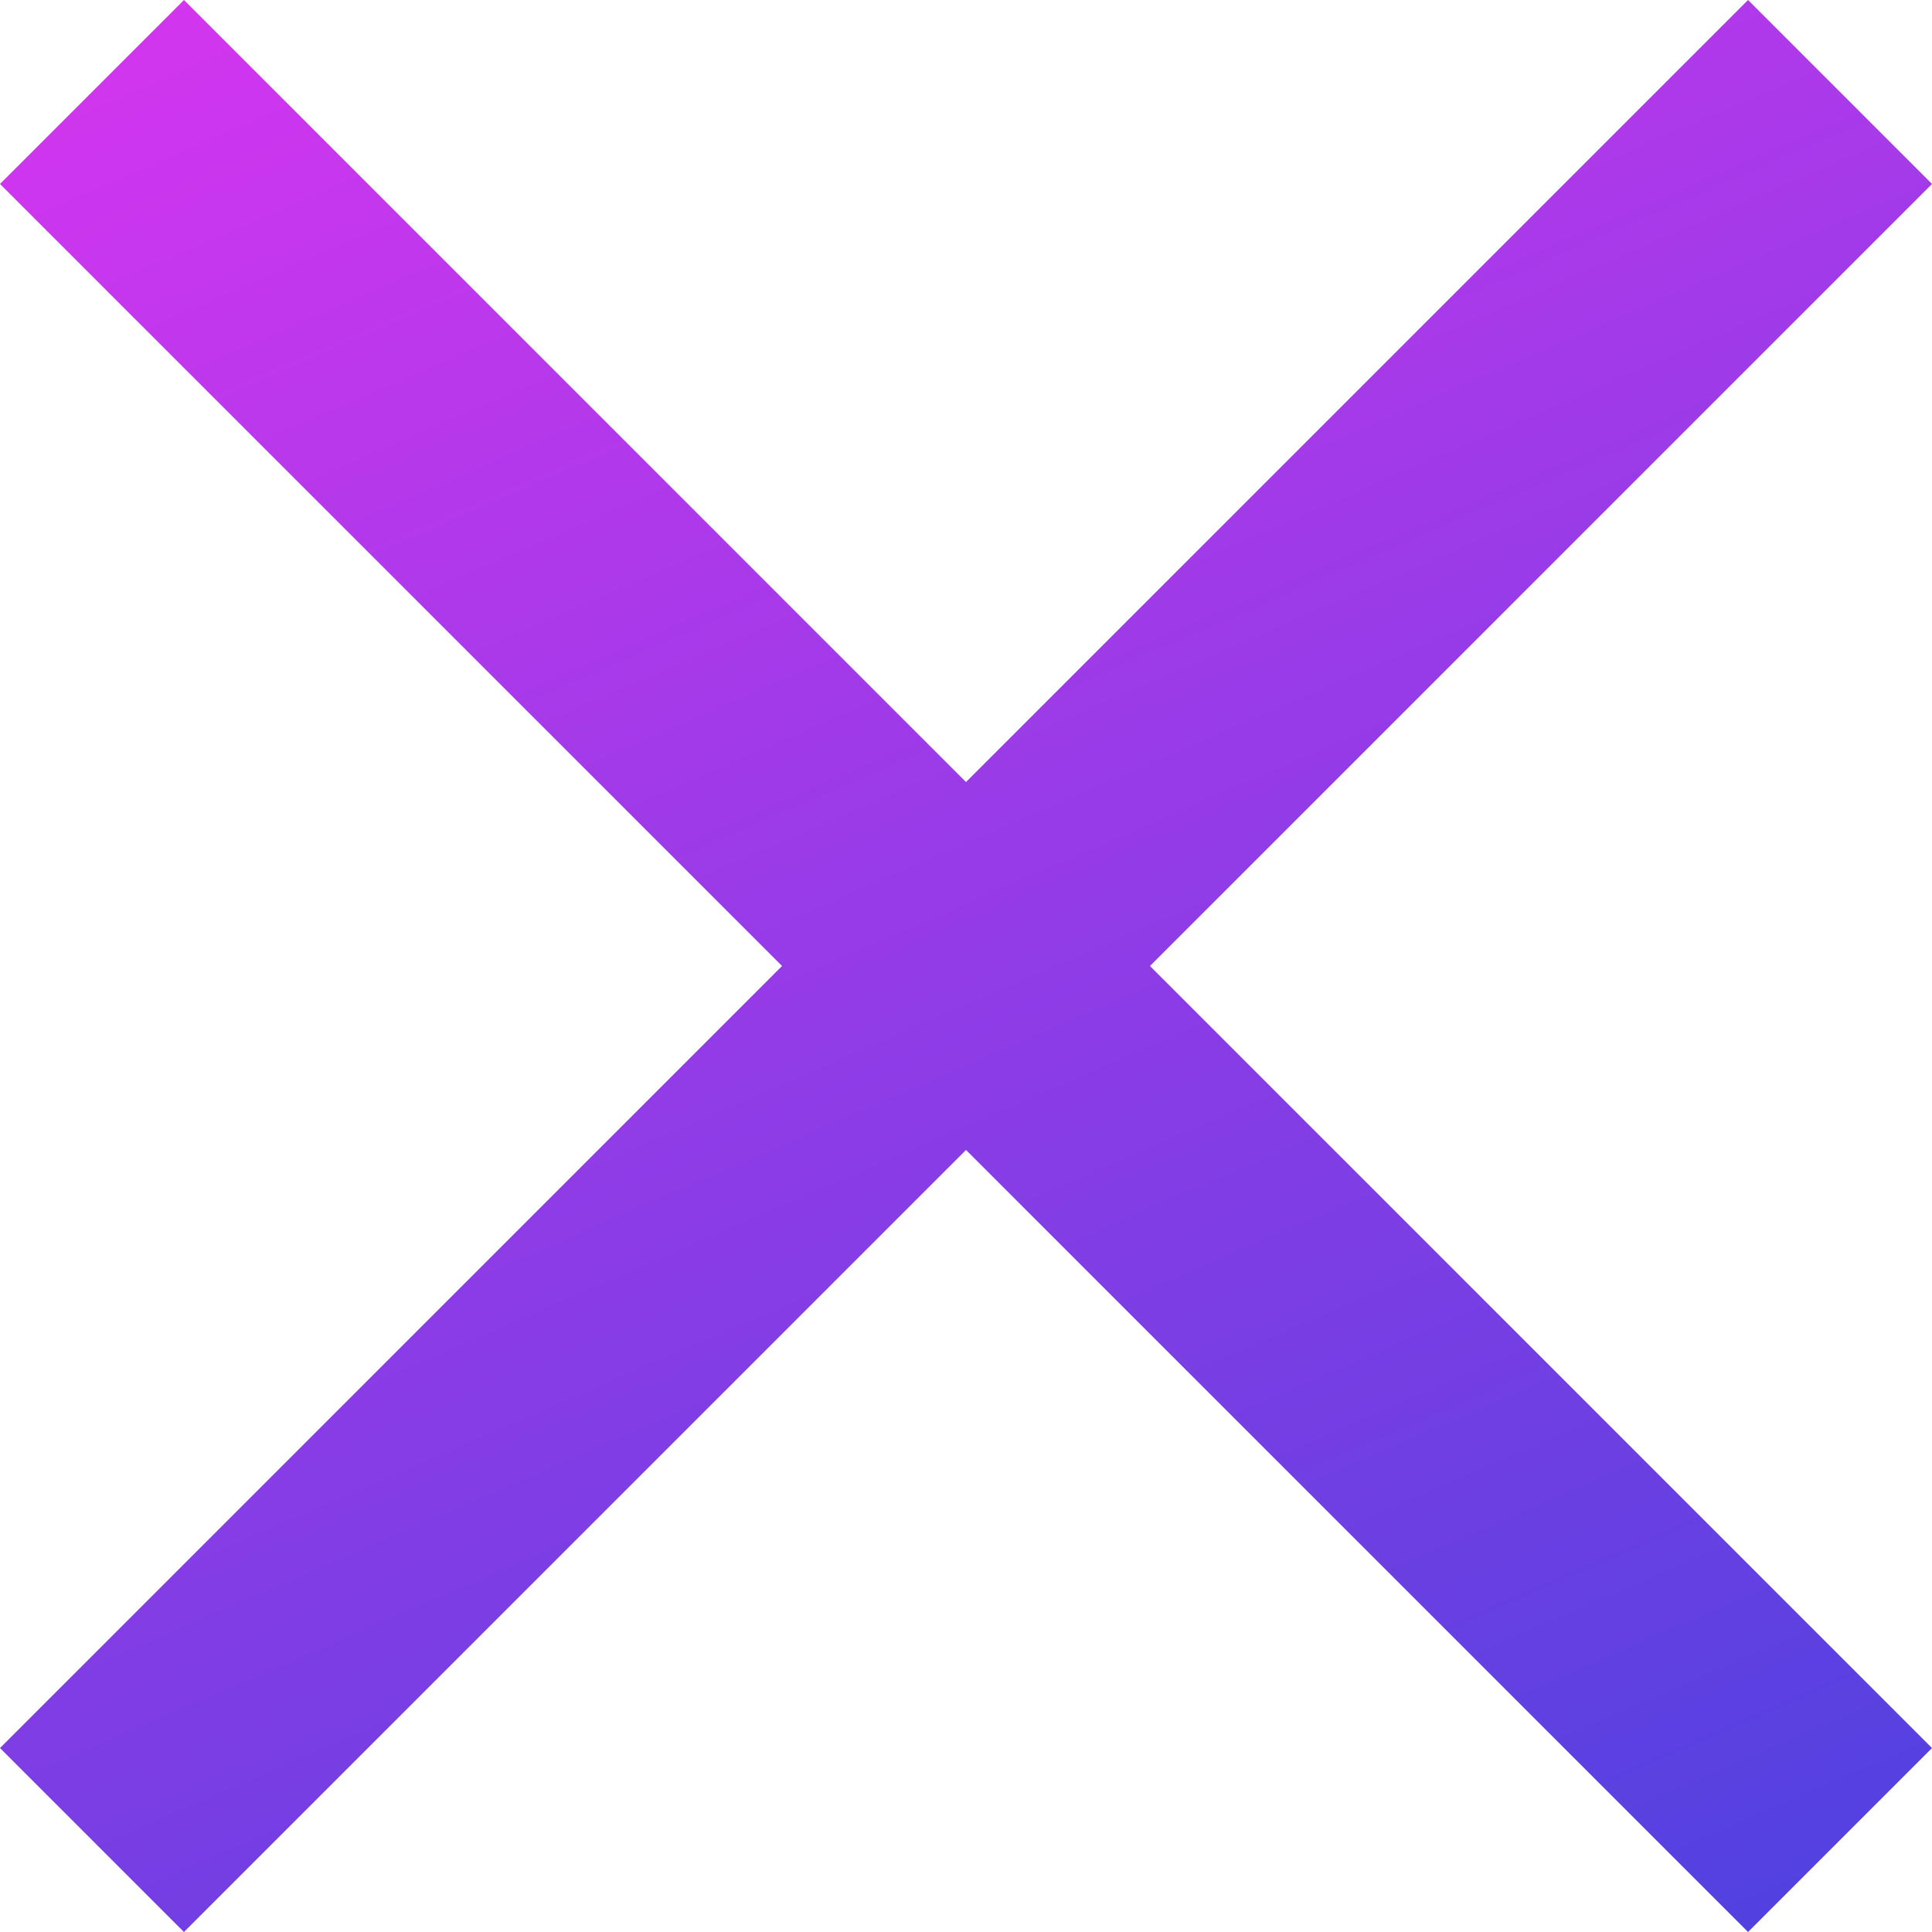
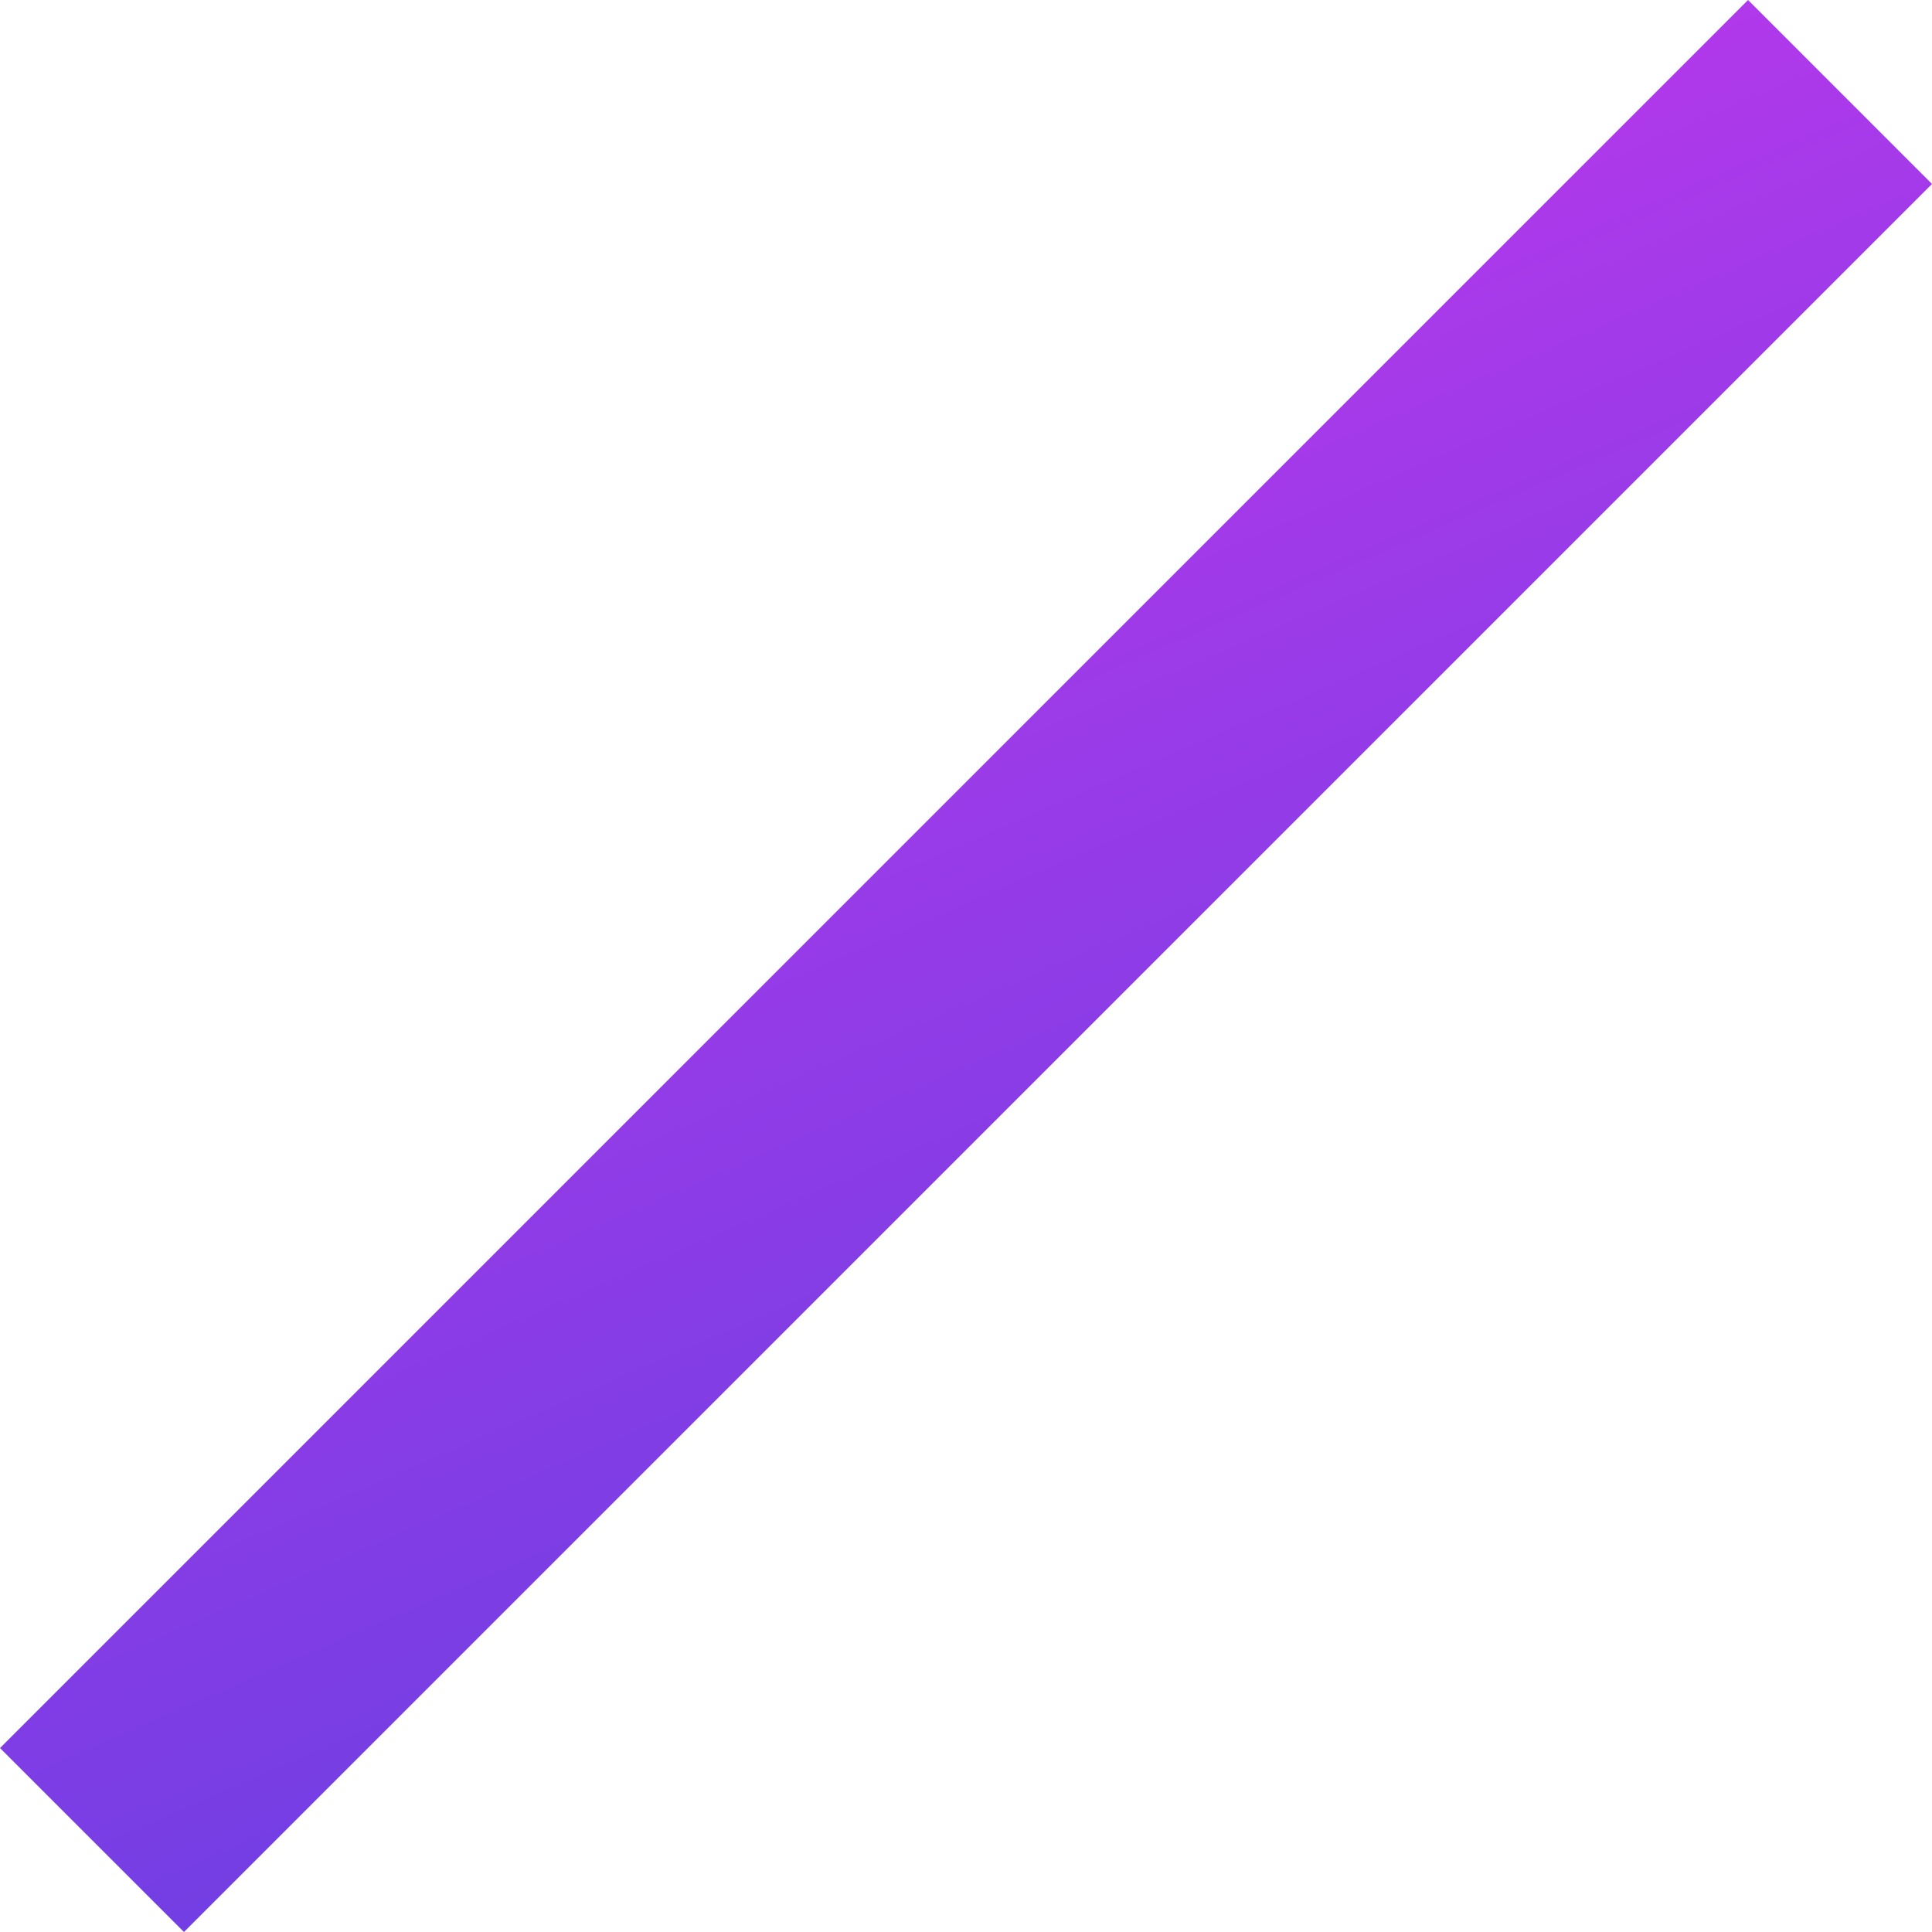
<svg xmlns="http://www.w3.org/2000/svg" width="18" height="18" viewBox="0 0 18 18" fill="none">
  <path fill-rule="evenodd" clip-rule="evenodd" d="M0 16.286L16.286 0L18 1.714L1.714 18L0 16.286Z" fill="url(#paint0_linear_4021_64583)" />
-   <path fill-rule="evenodd" clip-rule="evenodd" d="M1.714 0L18 16.286L16.286 18L0 1.714L1.714 0Z" fill="url(#paint1_linear_4021_64583)" />
  <defs>
    <linearGradient id="paint0_linear_4021_64583" x1="-12.552" y1="0.706" x2="0.234" y2="30.211" gradientUnits="userSpaceOnUse">
      <stop stop-color="#EF33F2" />
      <stop offset="1" stop-color="#3544DC" />
    </linearGradient>
    <linearGradient id="paint1_linear_4021_64583" x1="-12.552" y1="0.706" x2="0.234" y2="30.211" gradientUnits="userSpaceOnUse">
      <stop stop-color="#EF33F2" />
      <stop offset="1" stop-color="#3544DC" />
    </linearGradient>
  </defs>
</svg>